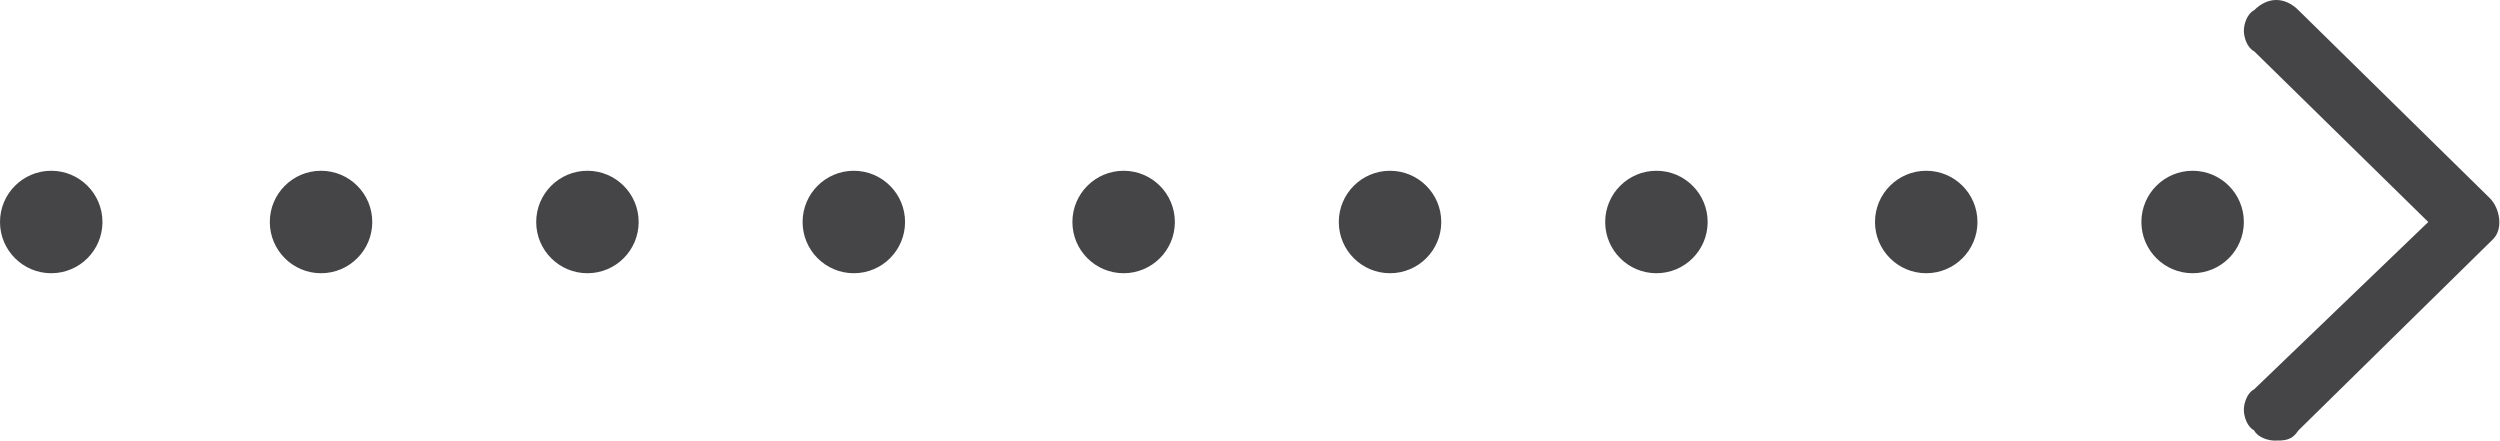
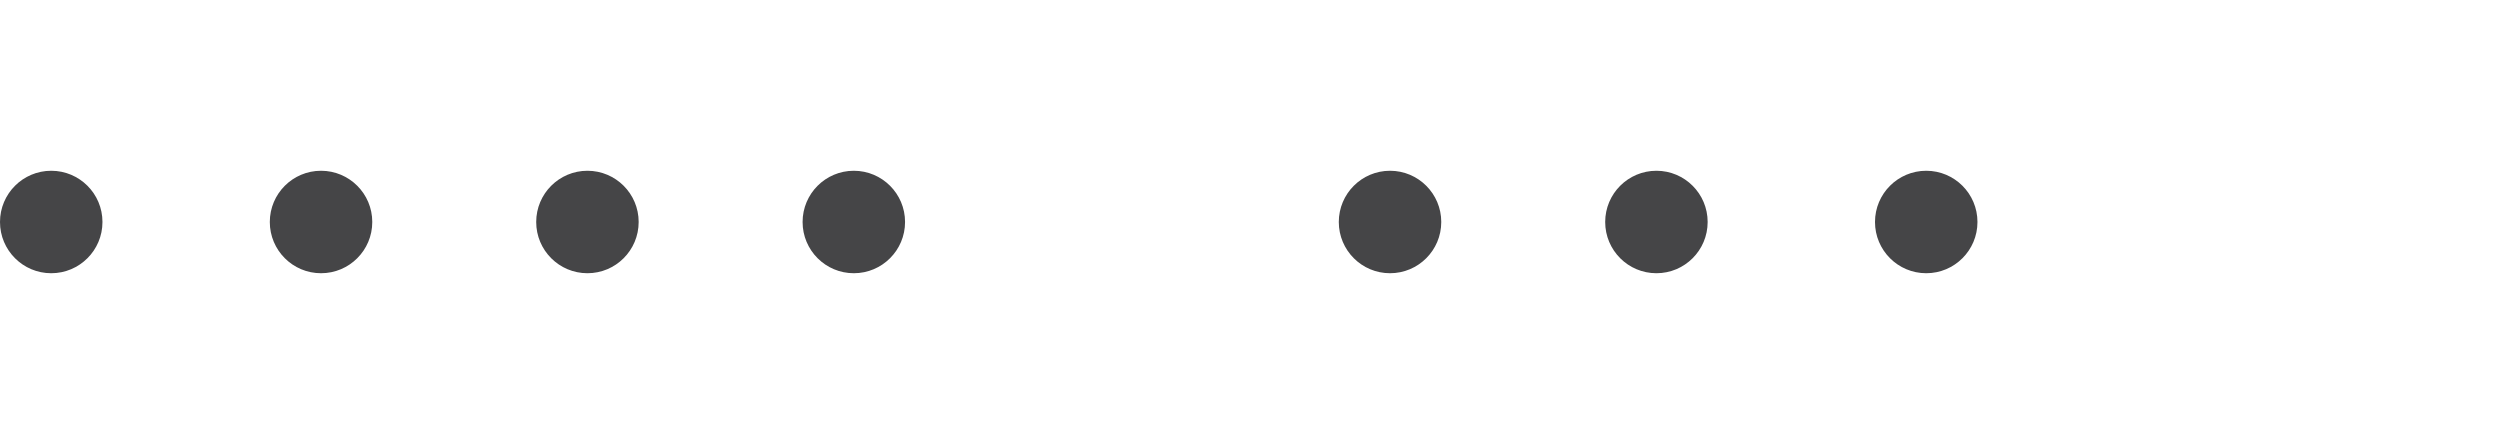
<svg xmlns="http://www.w3.org/2000/svg" version="1.1" id="Layer_1" x="0px" y="0px" viewBox="0 0 73.2 12.9" style="enable-background:new 0 0 73.2 12.9;" xml:space="preserve">
  <style type="text/css">
	.st0{fill:#454547;}
</style>
-   <circle class="st0" cx="64.2" cy="6.5" r="1.5" />
  <circle class="st0" cx="56.4" cy="6.5" r="1.5" />
  <circle class="st0" cx="48.5" cy="6.5" r="1.5" />
  <circle class="st0" cx="40.7" cy="6.5" r="1.5" />
-   <circle class="st0" cx="32.9" cy="6.5" r="1.5" />
  <circle class="st0" cx="25" cy="6.5" r="1.5" />
  <circle class="st0" cx="17.2" cy="6.5" r="1.5" />
  <circle class="st0" cx="9.4" cy="6.5" r="1.5" />
  <circle class="st0" cx="1.5" cy="6.5" r="1.5" />
  <g>
-     <path class="st0" d="M72.7,6.1l-5.6-5.6c-0.3-0.3-0.7-0.3-0.9,0c-0.3,0.3-0.3,0.7,0,0.9l5.2,5.1l-5.2,5.1c-0.3,0.3-0.3,0.7,0,0.9   c0.3,0.3,0.7,0.3,0.9,0L72.8,7C73,6.7,73,6.4,72.7,6.1z" />
-     <path class="st0" d="M66.6,12.9c-0.2,0-0.5-0.1-0.6-0.3c-0.2-0.1-0.3-0.4-0.3-0.6c0-0.2,0.1-0.5,0.3-0.6l5.1-4.9l-5.1-5   c-0.2-0.1-0.3-0.4-0.3-0.6s0.1-0.5,0.3-0.6c0.4-0.4,0.9-0.4,1.3,0l5.6,5.5C73.2,6.1,73.3,6.7,73,7l-5.7,5.6   C67.1,12.9,66.9,12.9,66.6,12.9z M66.6,0.6c-0.1,0-0.2,0-0.3,0.1c-0.1,0.1-0.1,0.2-0.1,0.3s0,0.2,0.1,0.3l5.4,5.3l-5.4,5.3   c-0.1,0.1-0.1,0.2-0.1,0.3s0,0.2,0.1,0.3c0.2,0.2,0.4,0.2,0.6,0L72.6,7c0.1-0.3,0.1-0.6,0-0.7l0,0l-5.7-5.6   C66.8,0.6,66.7,0.6,66.6,0.6z" />
-   </g>
+     </g>
</svg>